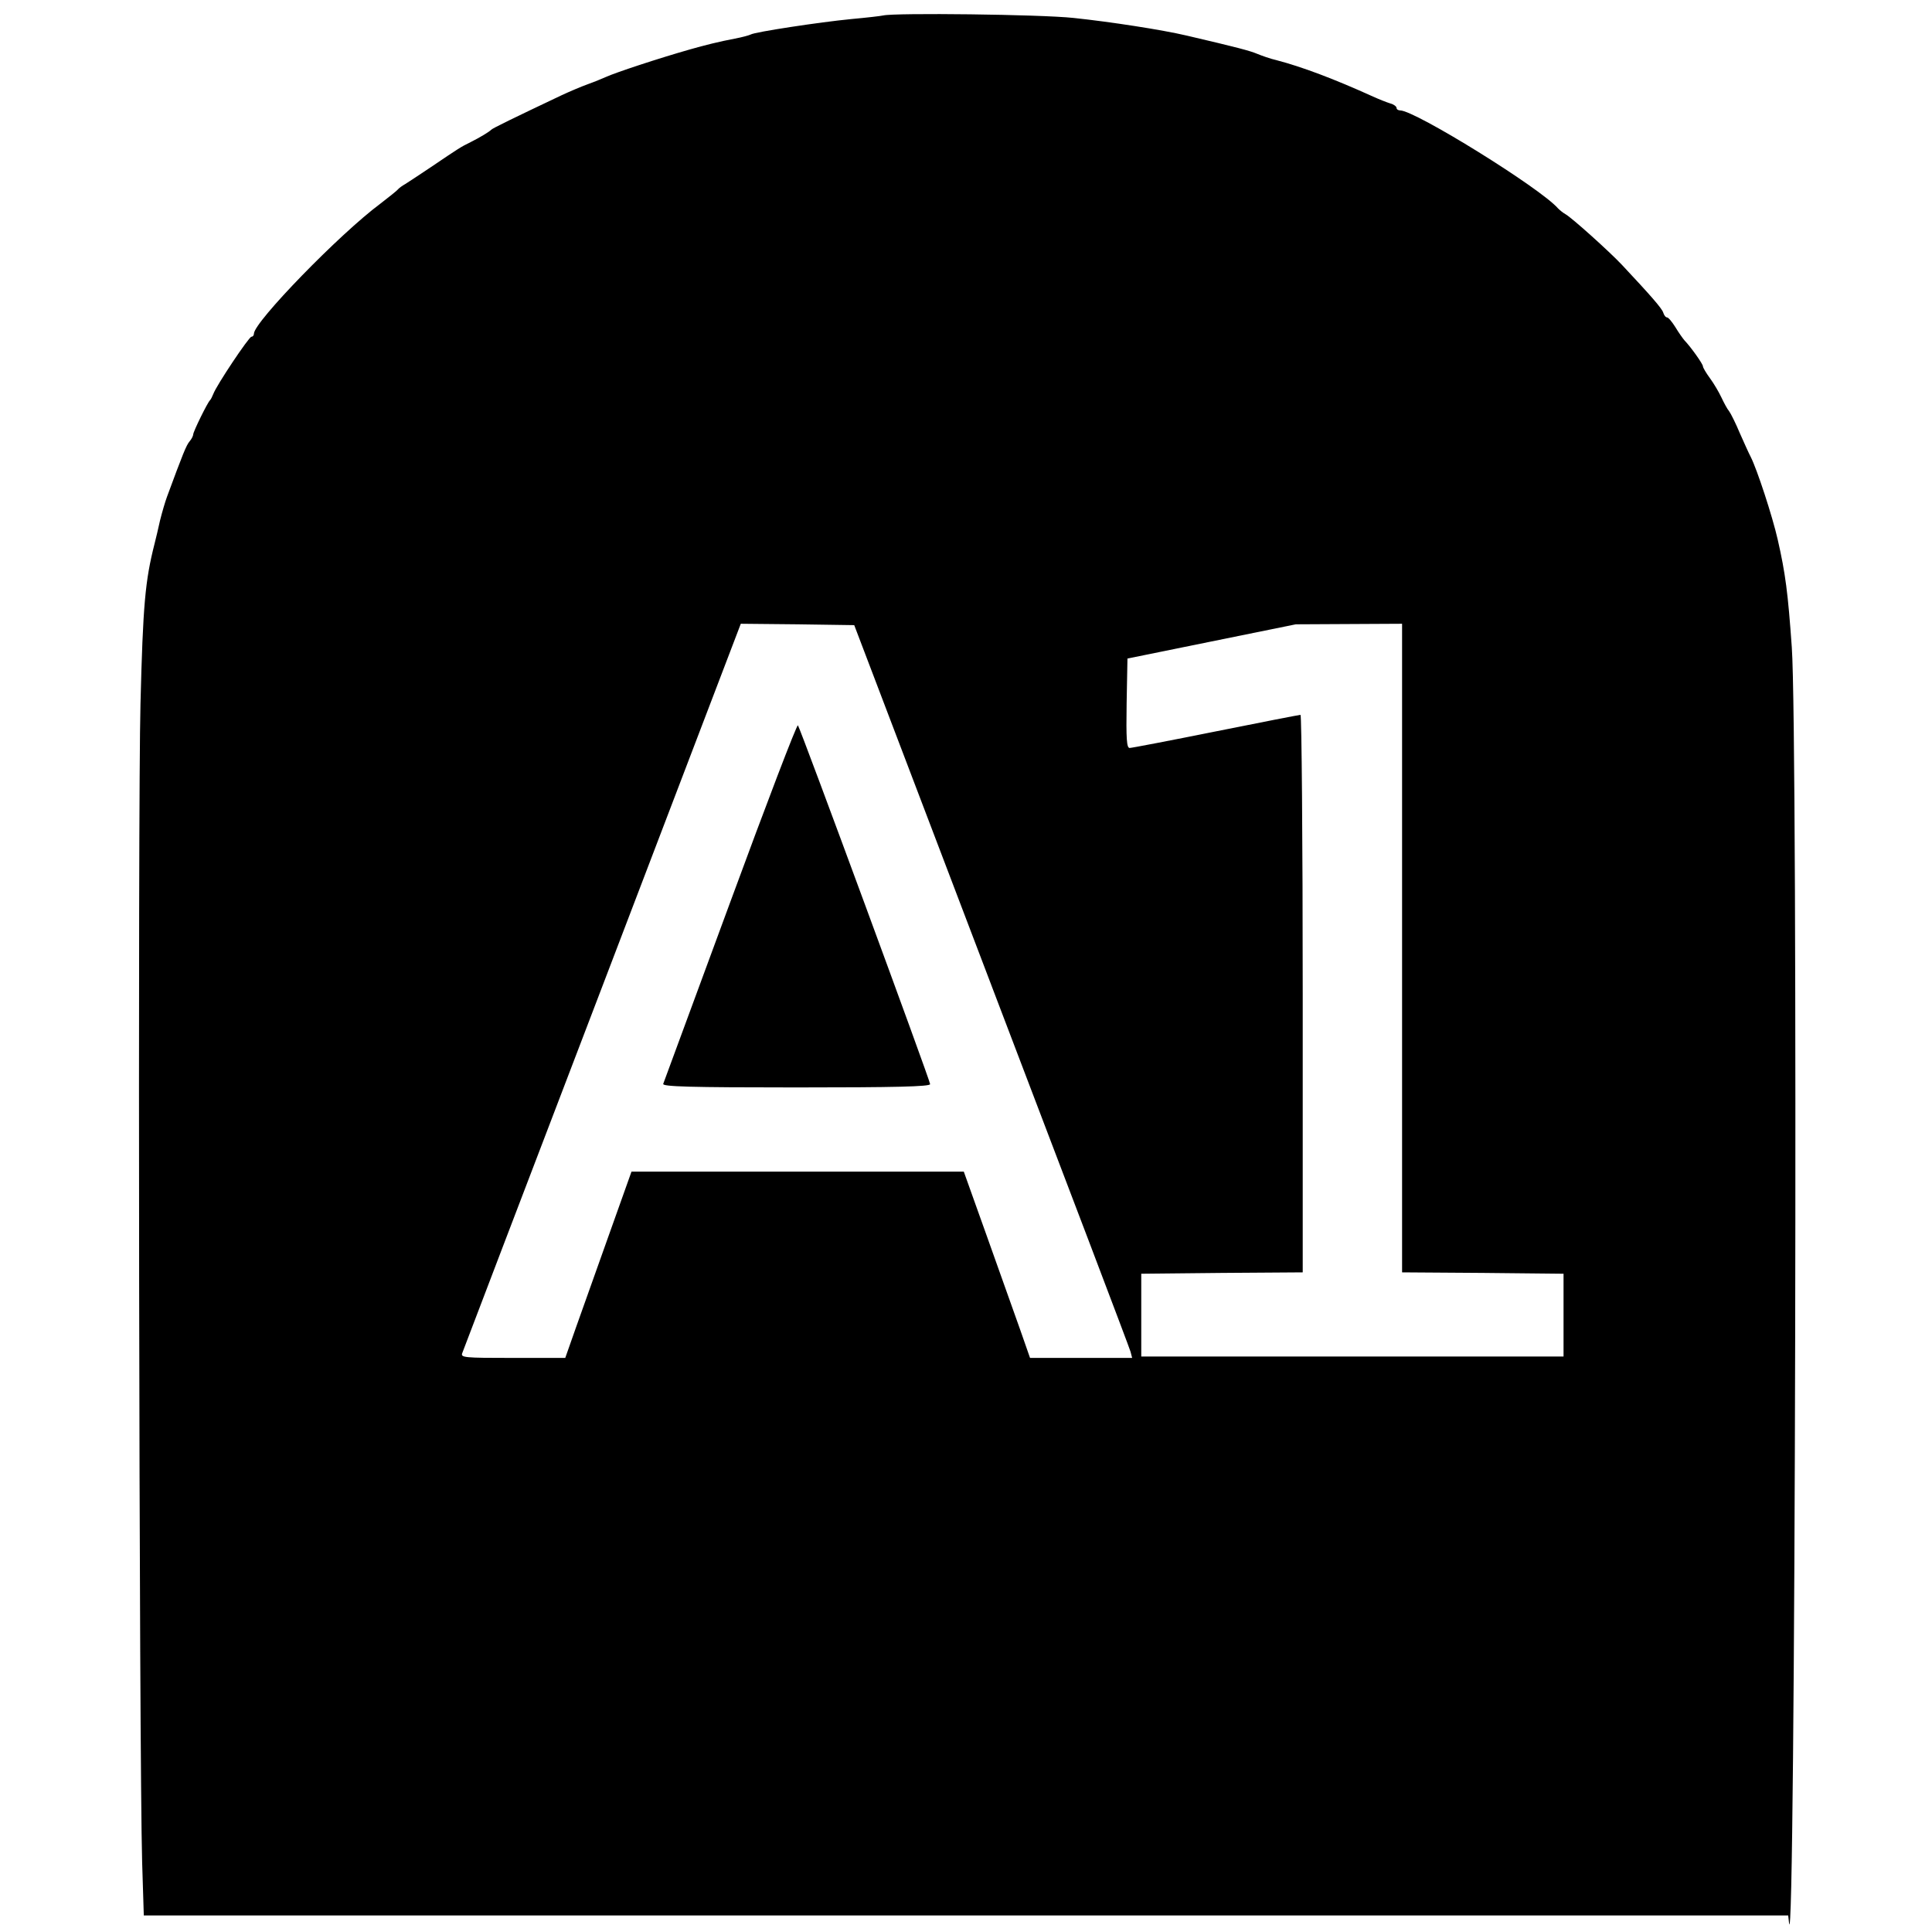
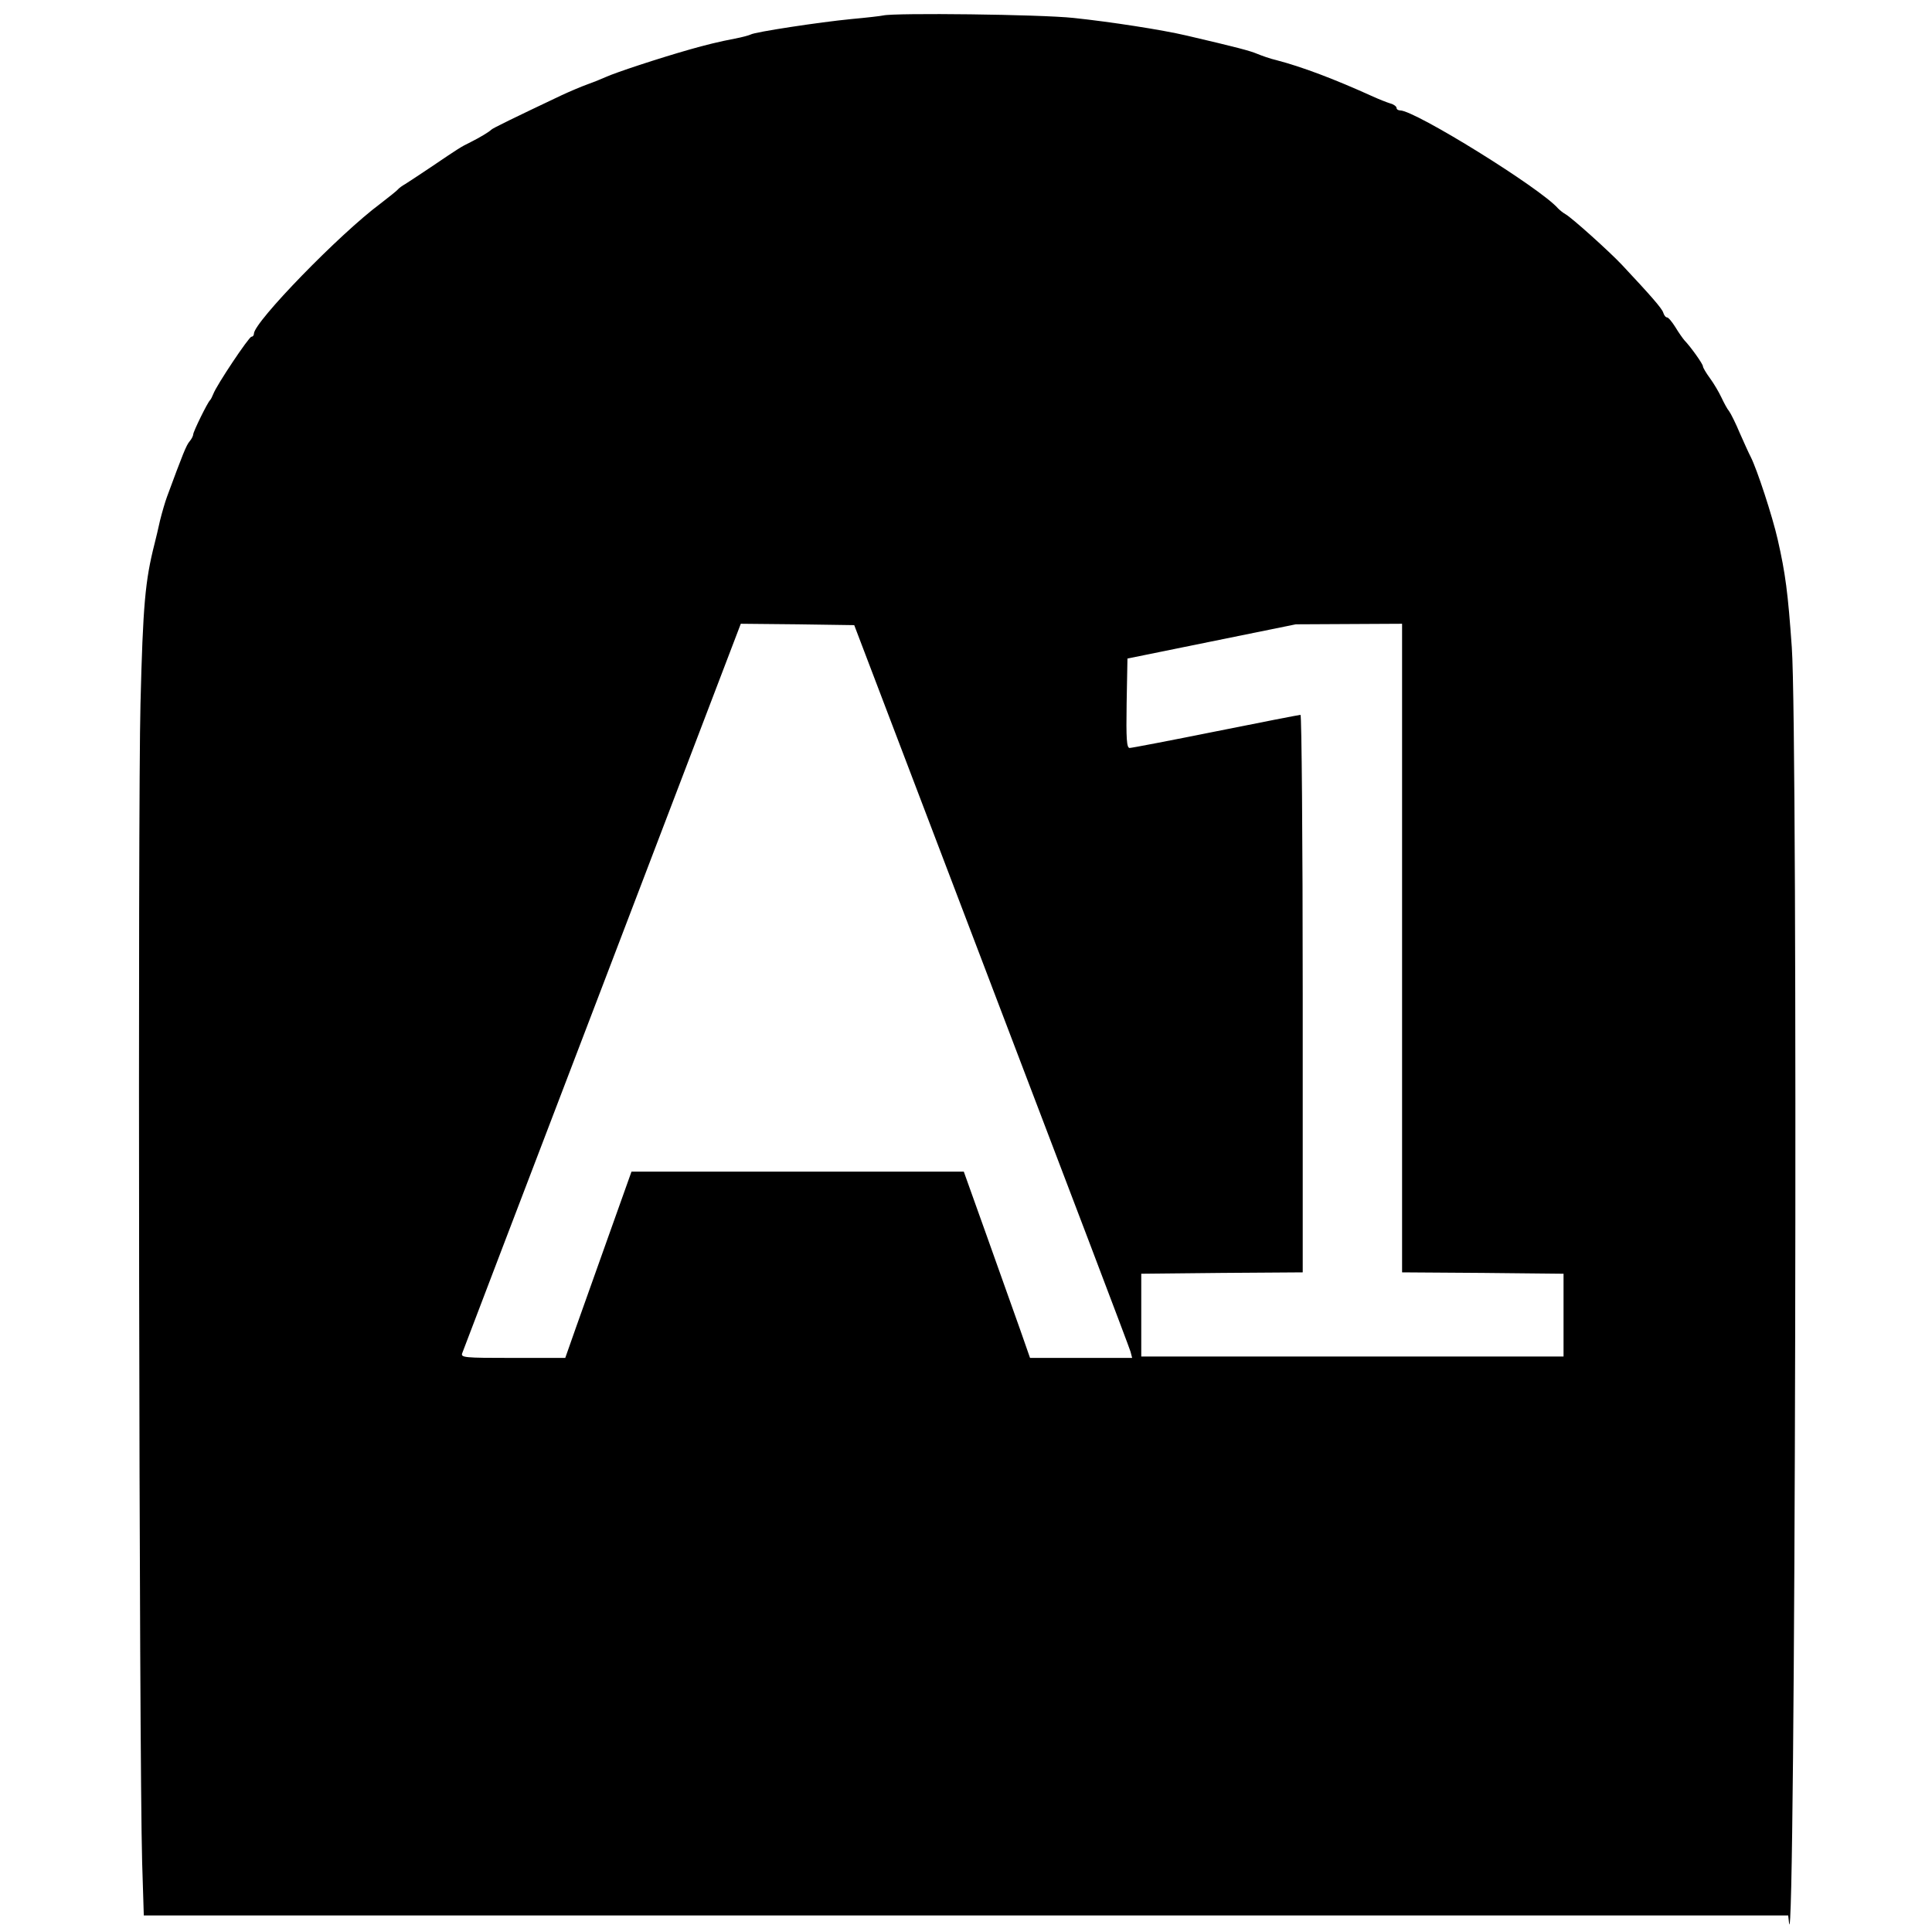
<svg xmlns="http://www.w3.org/2000/svg" version="1.0" width="700pt" height="700pt" viewBox="0 0 700 700" preserveAspectRatio="xMidYMid meet">
  <g transform="translate(0,700) scale(0.1,-0.1)" fill="#000000" stroke="none">
    <path d="M3200 6944 c-8 -2 -60 -8 -115 -13 -114 -11 -351 -47 -365 -56 -6 -3 -31 -10 -58 -15 -53 -10 -110 -24 -162 -39 -116 -33 -270 -84 -305 -100 -11 -5 -40 -17 -65 -26 -25 -9 -67 -27 -95 -40 -173 -82 -251 -120 -255 -125 -8 -8 -41 -28 -75 -45 -35 -17 -44 -23 -143 -90 -40 -27 -83 -55 -94 -62 -11 -6 -23 -15 -27 -20 -3 -4 -32 -27 -63 -51 -147 -109 -458 -429 -458 -471 0 -6 -4 -11 -9 -11 -9 0 -126 -175 -138 -207 -4 -10 -9 -20 -12 -23 -9 -8 -61 -114 -61 -124 0 -5 -6 -17 -13 -25 -12 -14 -24 -44 -82 -201 -7 -19 -18 -57 -25 -85 -6 -27 -15 -66 -20 -85 -34 -134 -42 -220 -51 -580 -10 -372 -5 -3806 6 -4197 l6 -193 2979 0 2979 0 3 -27 c23 -186 33 4305 10 4622 -14 198 -23 267 -51 390 -19 84 -75 255 -98 300 -6 11 -23 49 -39 85 -15 36 -33 72 -39 80 -7 8 -19 31 -28 50 -9 19 -27 50 -41 69 -14 19 -26 39 -26 44 0 8 -43 69 -67 94 -6 7 -21 28 -33 48 -12 19 -25 35 -30 35 -5 0 -11 8 -14 18 -5 15 -44 60 -149 172 -45 48 -183 172 -205 184 -9 5 -21 15 -27 21 -63 73 -518 355 -572 355 -7 0 -13 4 -13 9 0 5 -10 13 -22 16 -13 4 -41 15 -63 25 -141 64 -258 108 -350 132 -22 5 -53 16 -70 23 -26 11 -71 23 -255 66 -89 21 -277 50 -410 64 -121 13 -648 19 -690 9z m392 -3514 c274 -718 501 -1315 504 -1327 l6 -23 -185 0 -185 0 -36 103 c-20 56 -74 208 -120 337 l-84 235 -602 0 -602 0 -82 -230 c-45 -126 -99 -278 -120 -337 l-38 -108 -190 0 c-177 0 -190 1 -183 18 3 9 232 608 508 1330 l501 1312 205 -2 206 -3 497 -1305z m1488 135 l0 -1175 293 -2 292 -3 0 -150 0 -150 -765 0 -765 0 0 150 0 150 293 3 292 2 0 1010 c0 556 -4 1010 -8 1010 -4 0 -143 -27 -307 -60 -164 -33 -305 -60 -312 -60 -11 0 -13 33 -11 162 l3 162 305 62 305 62 193 1 192 1 0 -1175z" />
-     <path d="M2646 3732 c-131 -356 -241 -653 -243 -659 -4 -10 96 -13 481 -13 360 0 486 3 486 12 0 13 -470 1289 -479 1300 -4 4 -114 -284 -245 -640z" />
  </g>
</svg>